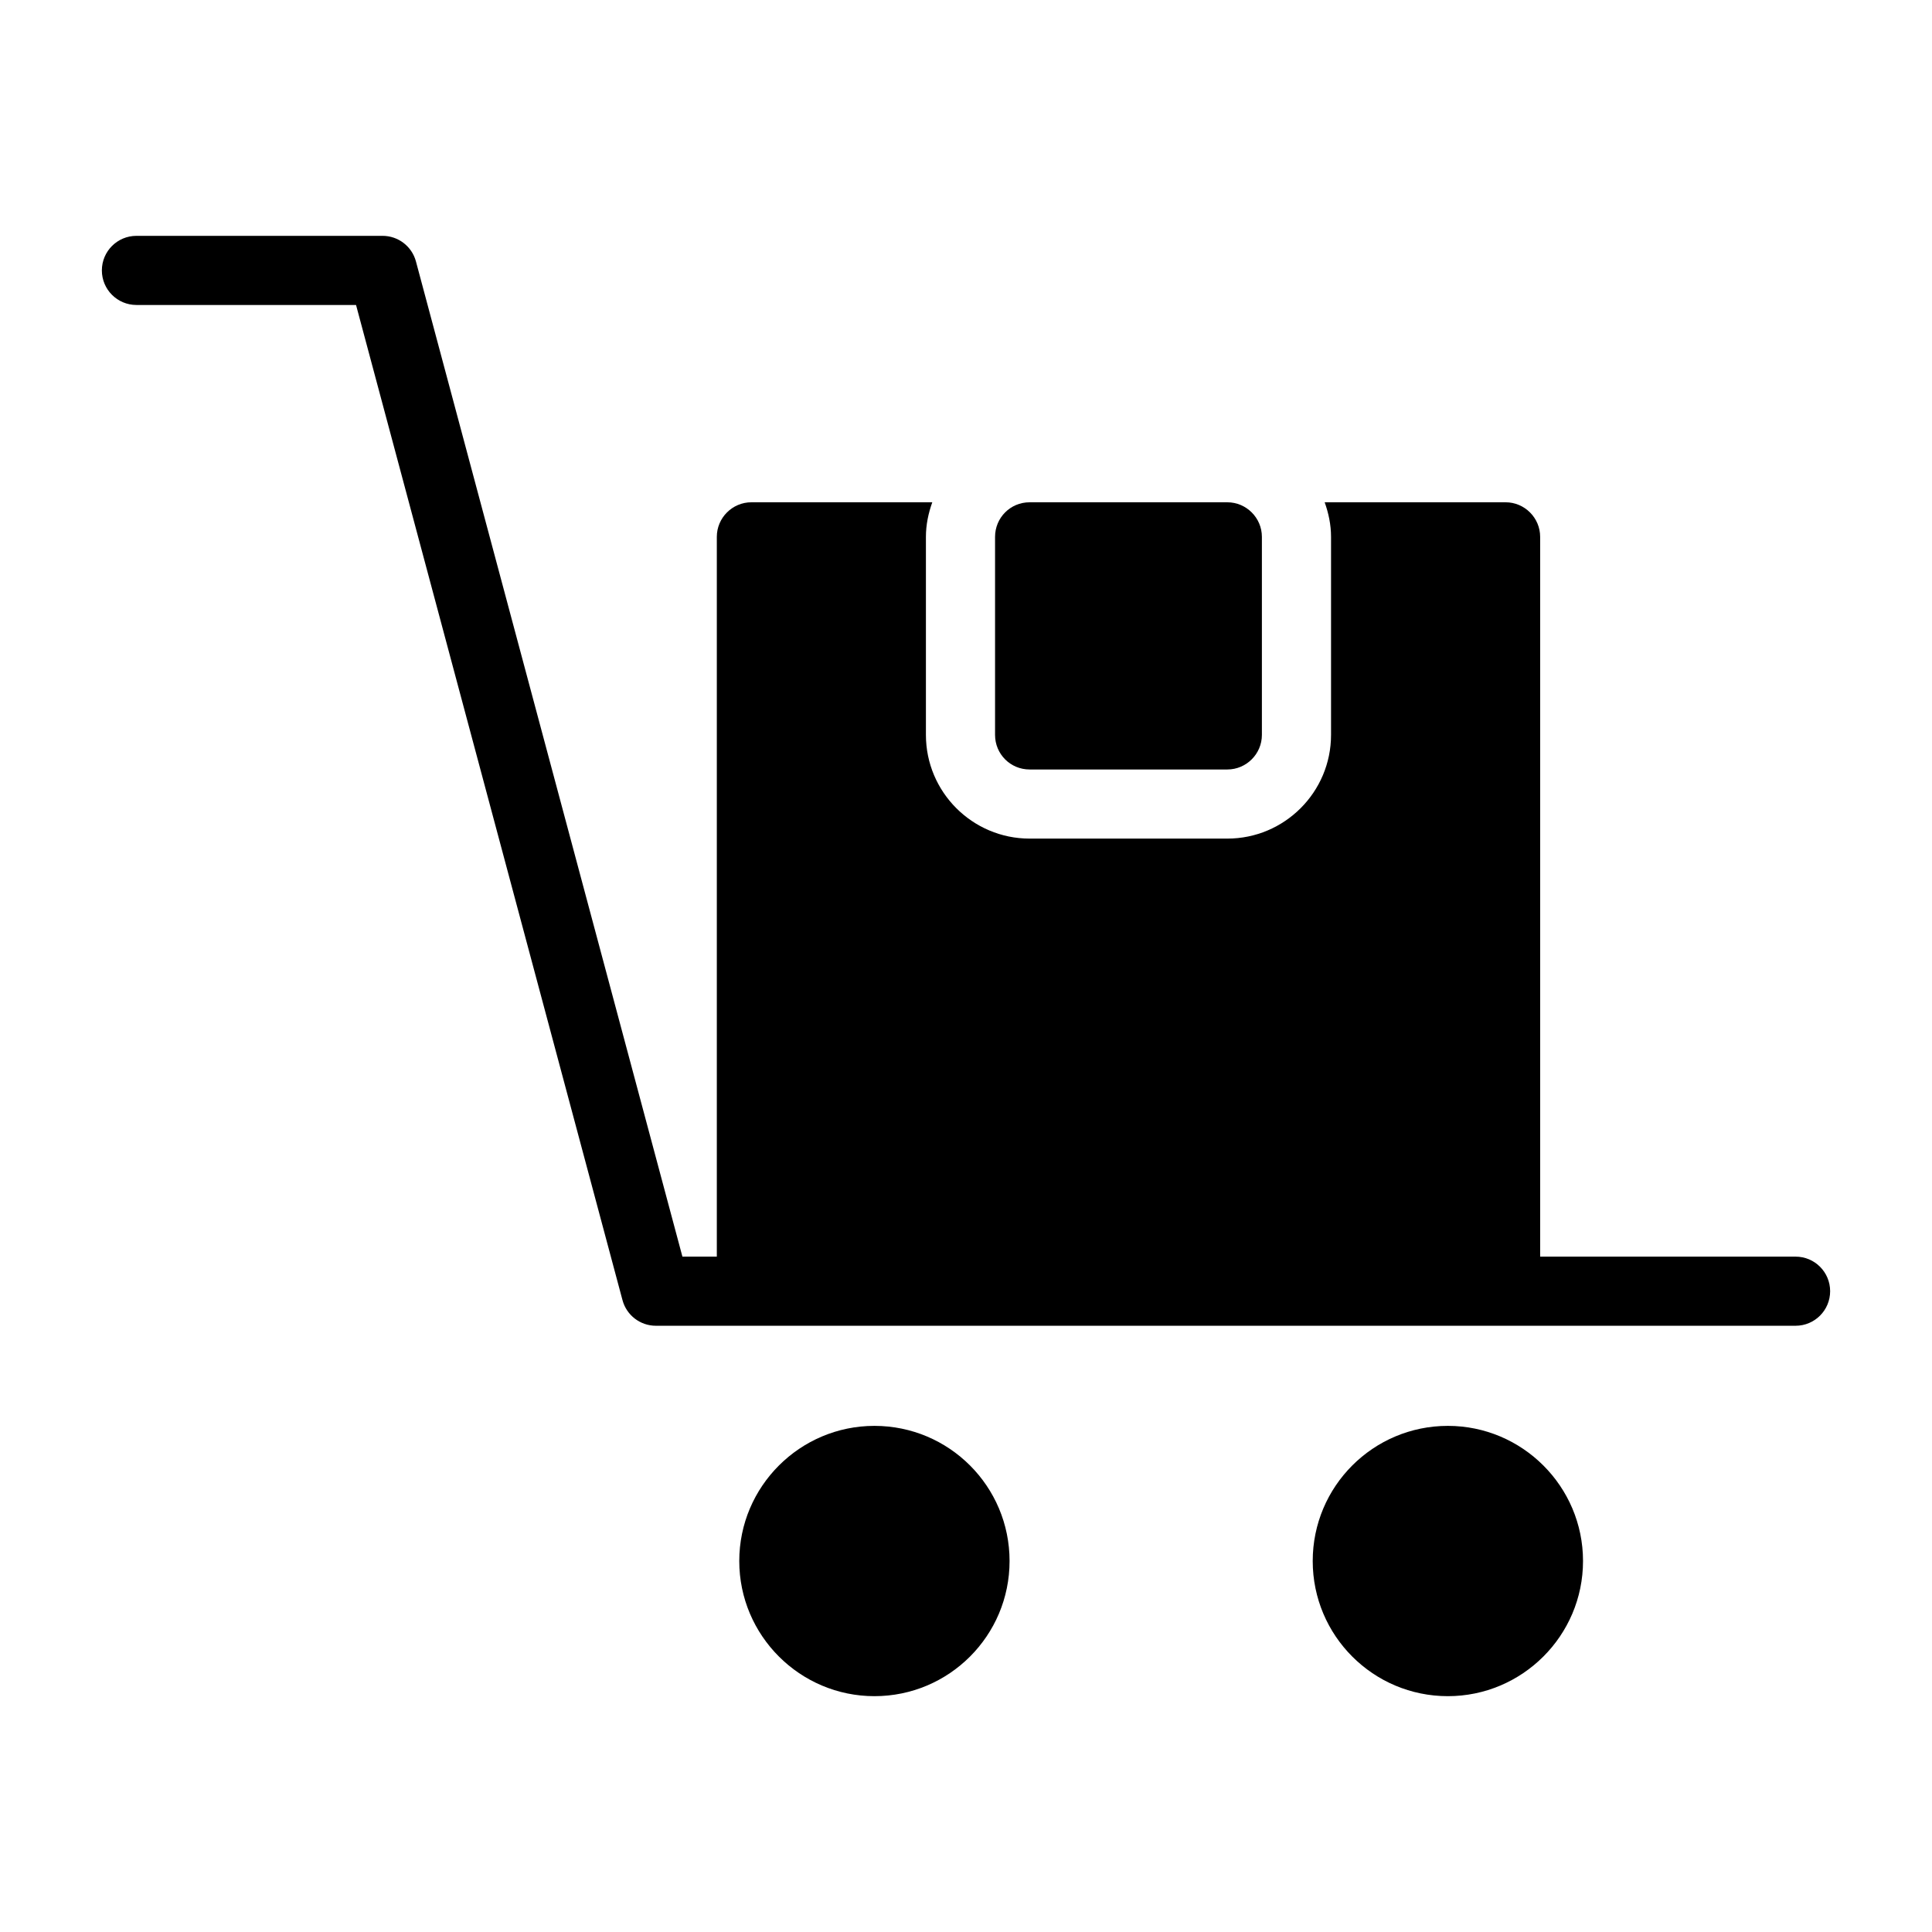
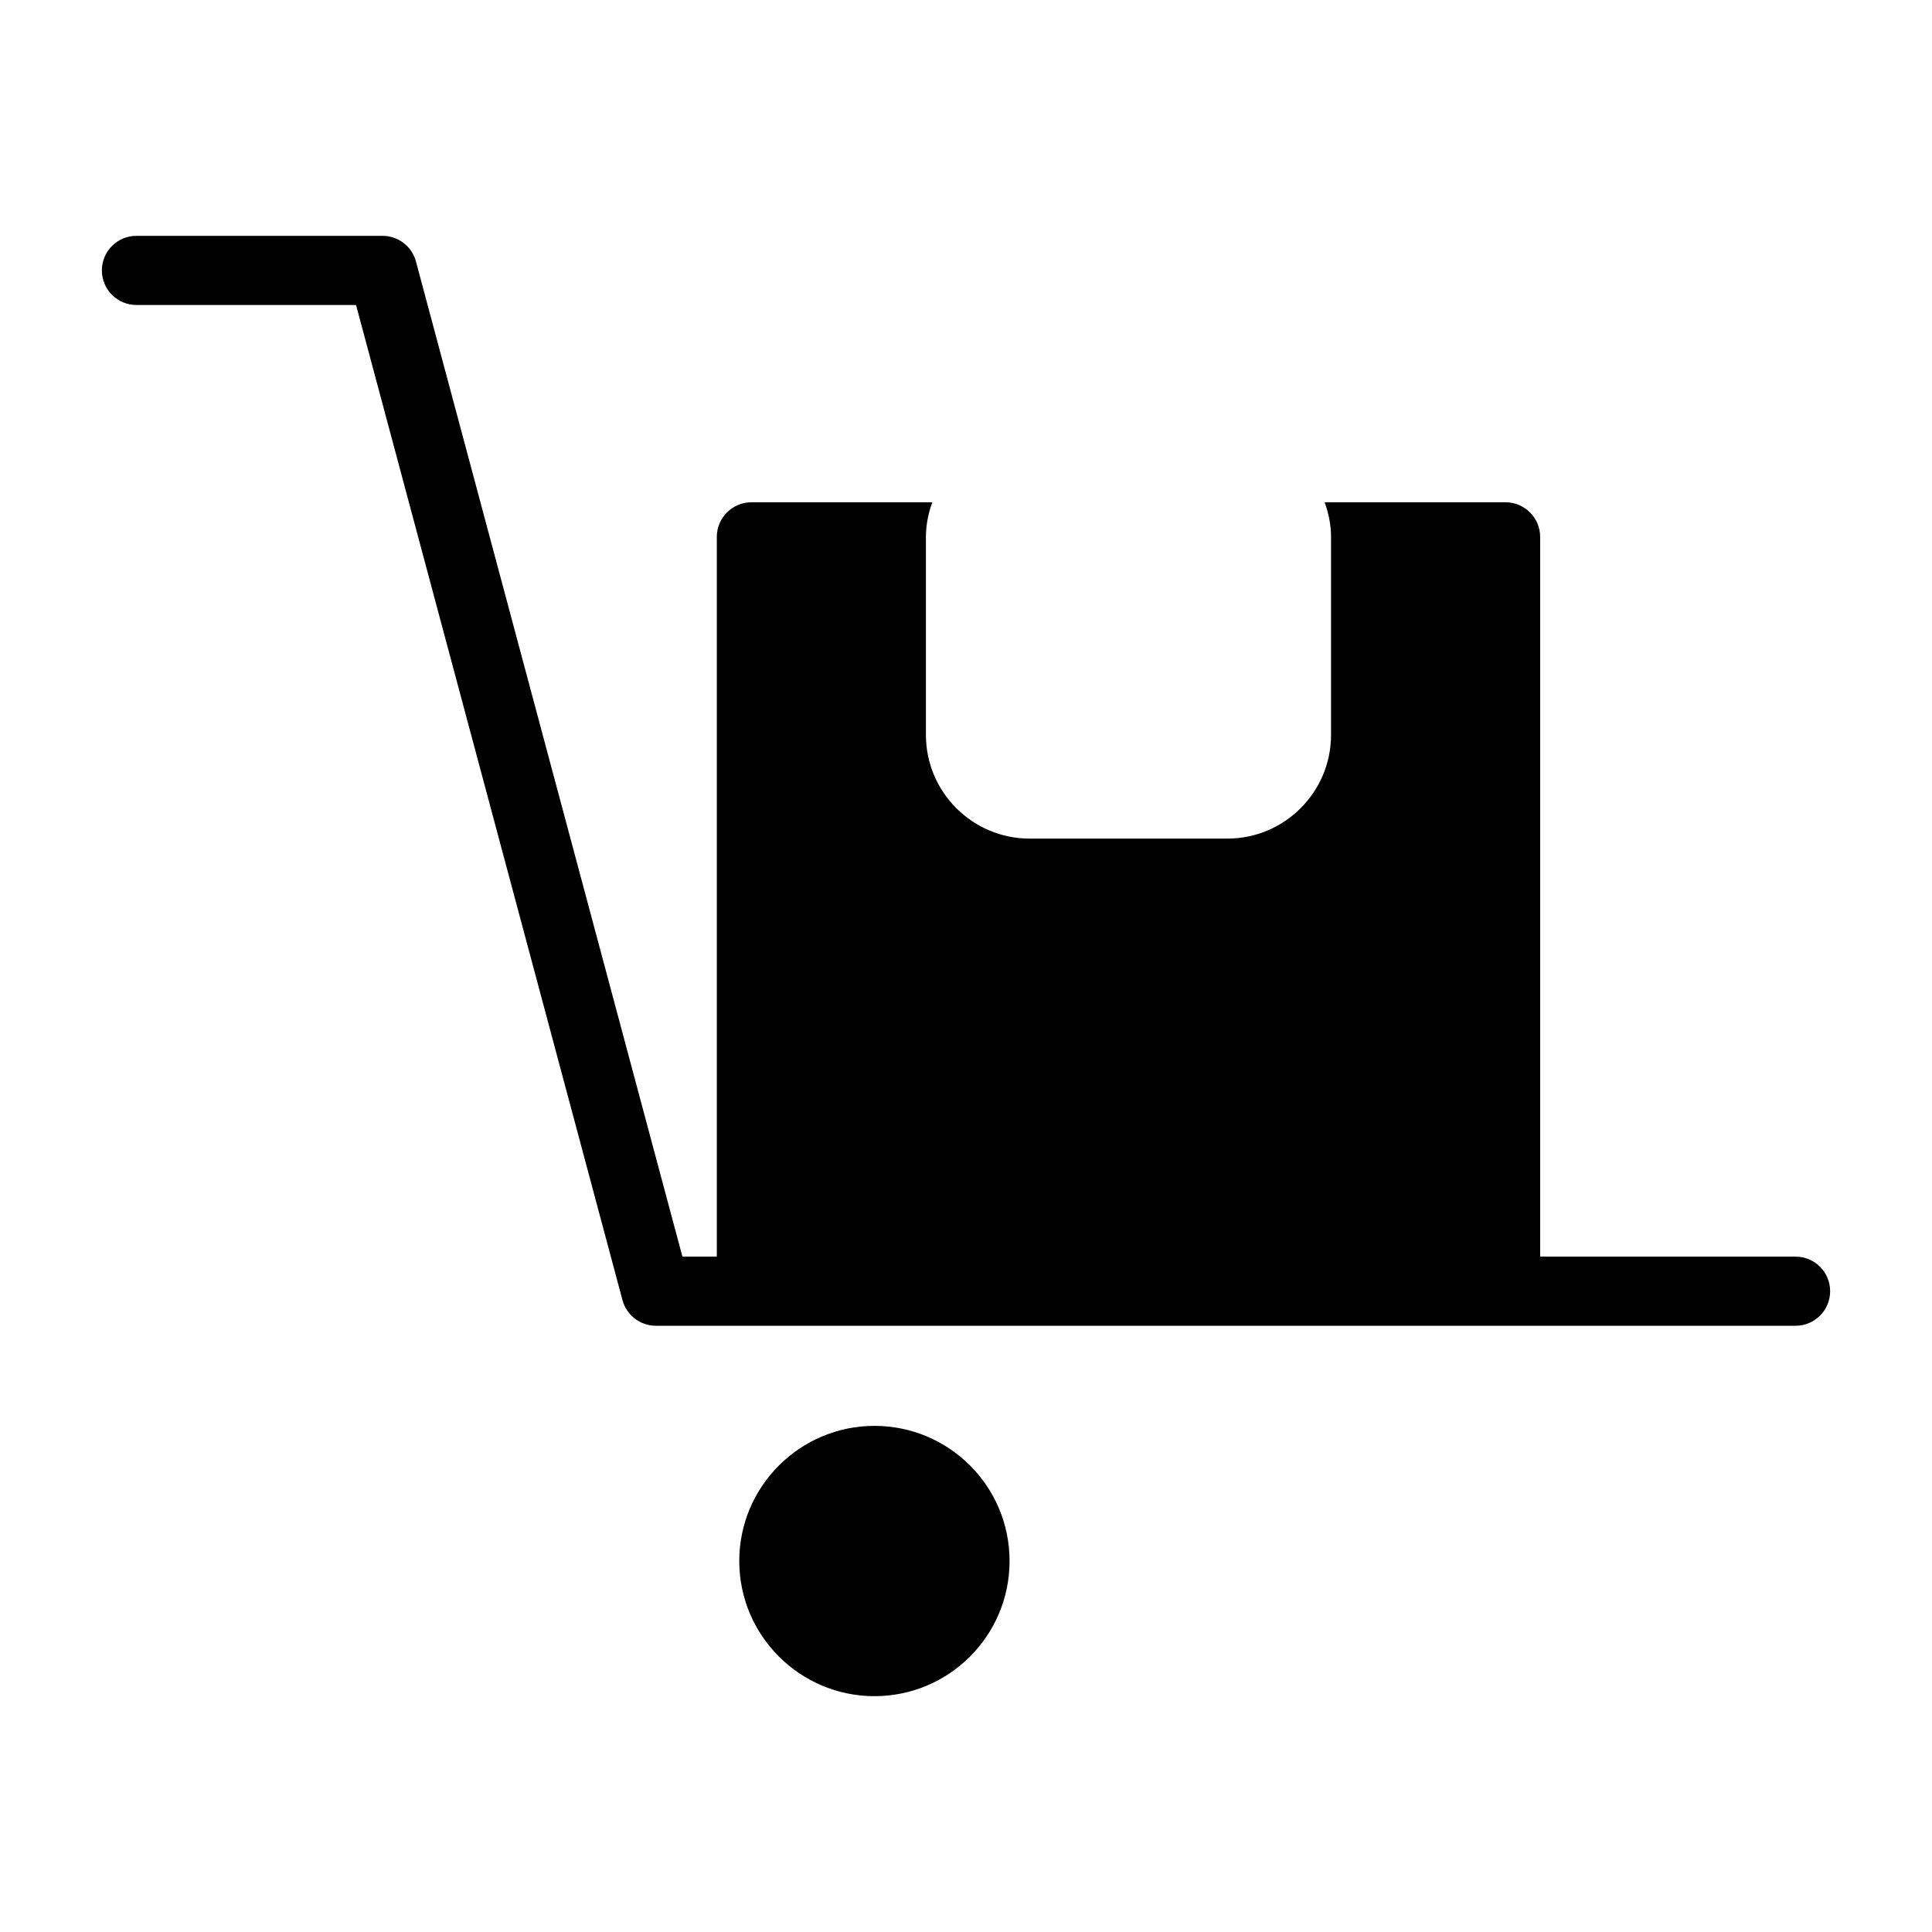
<svg xmlns="http://www.w3.org/2000/svg" fill="#000000" width="800px" height="800px" version="1.1" viewBox="144 144 512 512">
  <g>
    <path d="m619.84 477.02h-67.684v-190.75c0-5.039-4.121-9.16-9.16-9.16h-47.945c1.027 2.879 1.688 5.934 1.688 9.16v52.488c0 15.152-12.328 27.48-27.48 27.48h-52.402c-15.152 0-27.48-12.328-27.48-27.48v-52.488c0-3.227 0.66-6.281 1.688-9.16h-47.941c-5.039 0-9.16 4.121-9.16 9.16v190.75h-9.117l-70.617-263.73c-1.074-4.004-4.695-6.789-8.848-6.789h-65.227c-5.062 0-9.16 4.102-9.16 9.16s4.098 9.16 9.16 9.16h58.199l70.613 263.73c1.074 4.004 4.695 6.789 8.848 6.789h302.03c5.062 0 9.16-4.102 9.16-9.16 0-5.059-4.098-9.16-9.16-9.16z" />
-     <path d="m527.7 521.87c-19.785 0-35.816 16.031-35.816 35.816s16.031 35.816 35.816 35.816c19.695 0 35.816-16.031 35.816-35.816 0-19.789-16.121-35.816-35.816-35.816z" />
    <path d="m375.73 521.87c-19.695 0-35.816 16.031-35.816 35.816s16.121 35.816 35.816 35.816c19.785 0 35.816-16.031 35.816-35.816 0-19.789-16.027-35.816-35.816-35.816z" />
-     <path d="m416.86 347.92h52.395c5.039 0 9.16-4.121 9.16-9.16v-52.488c0-5.039-4.121-9.16-9.16-9.16h-52.395c-5.129 0-9.16 4.121-9.16 9.16v52.488c0 5.039 4.031 9.16 9.16 9.16z" />
  </g>
</svg>